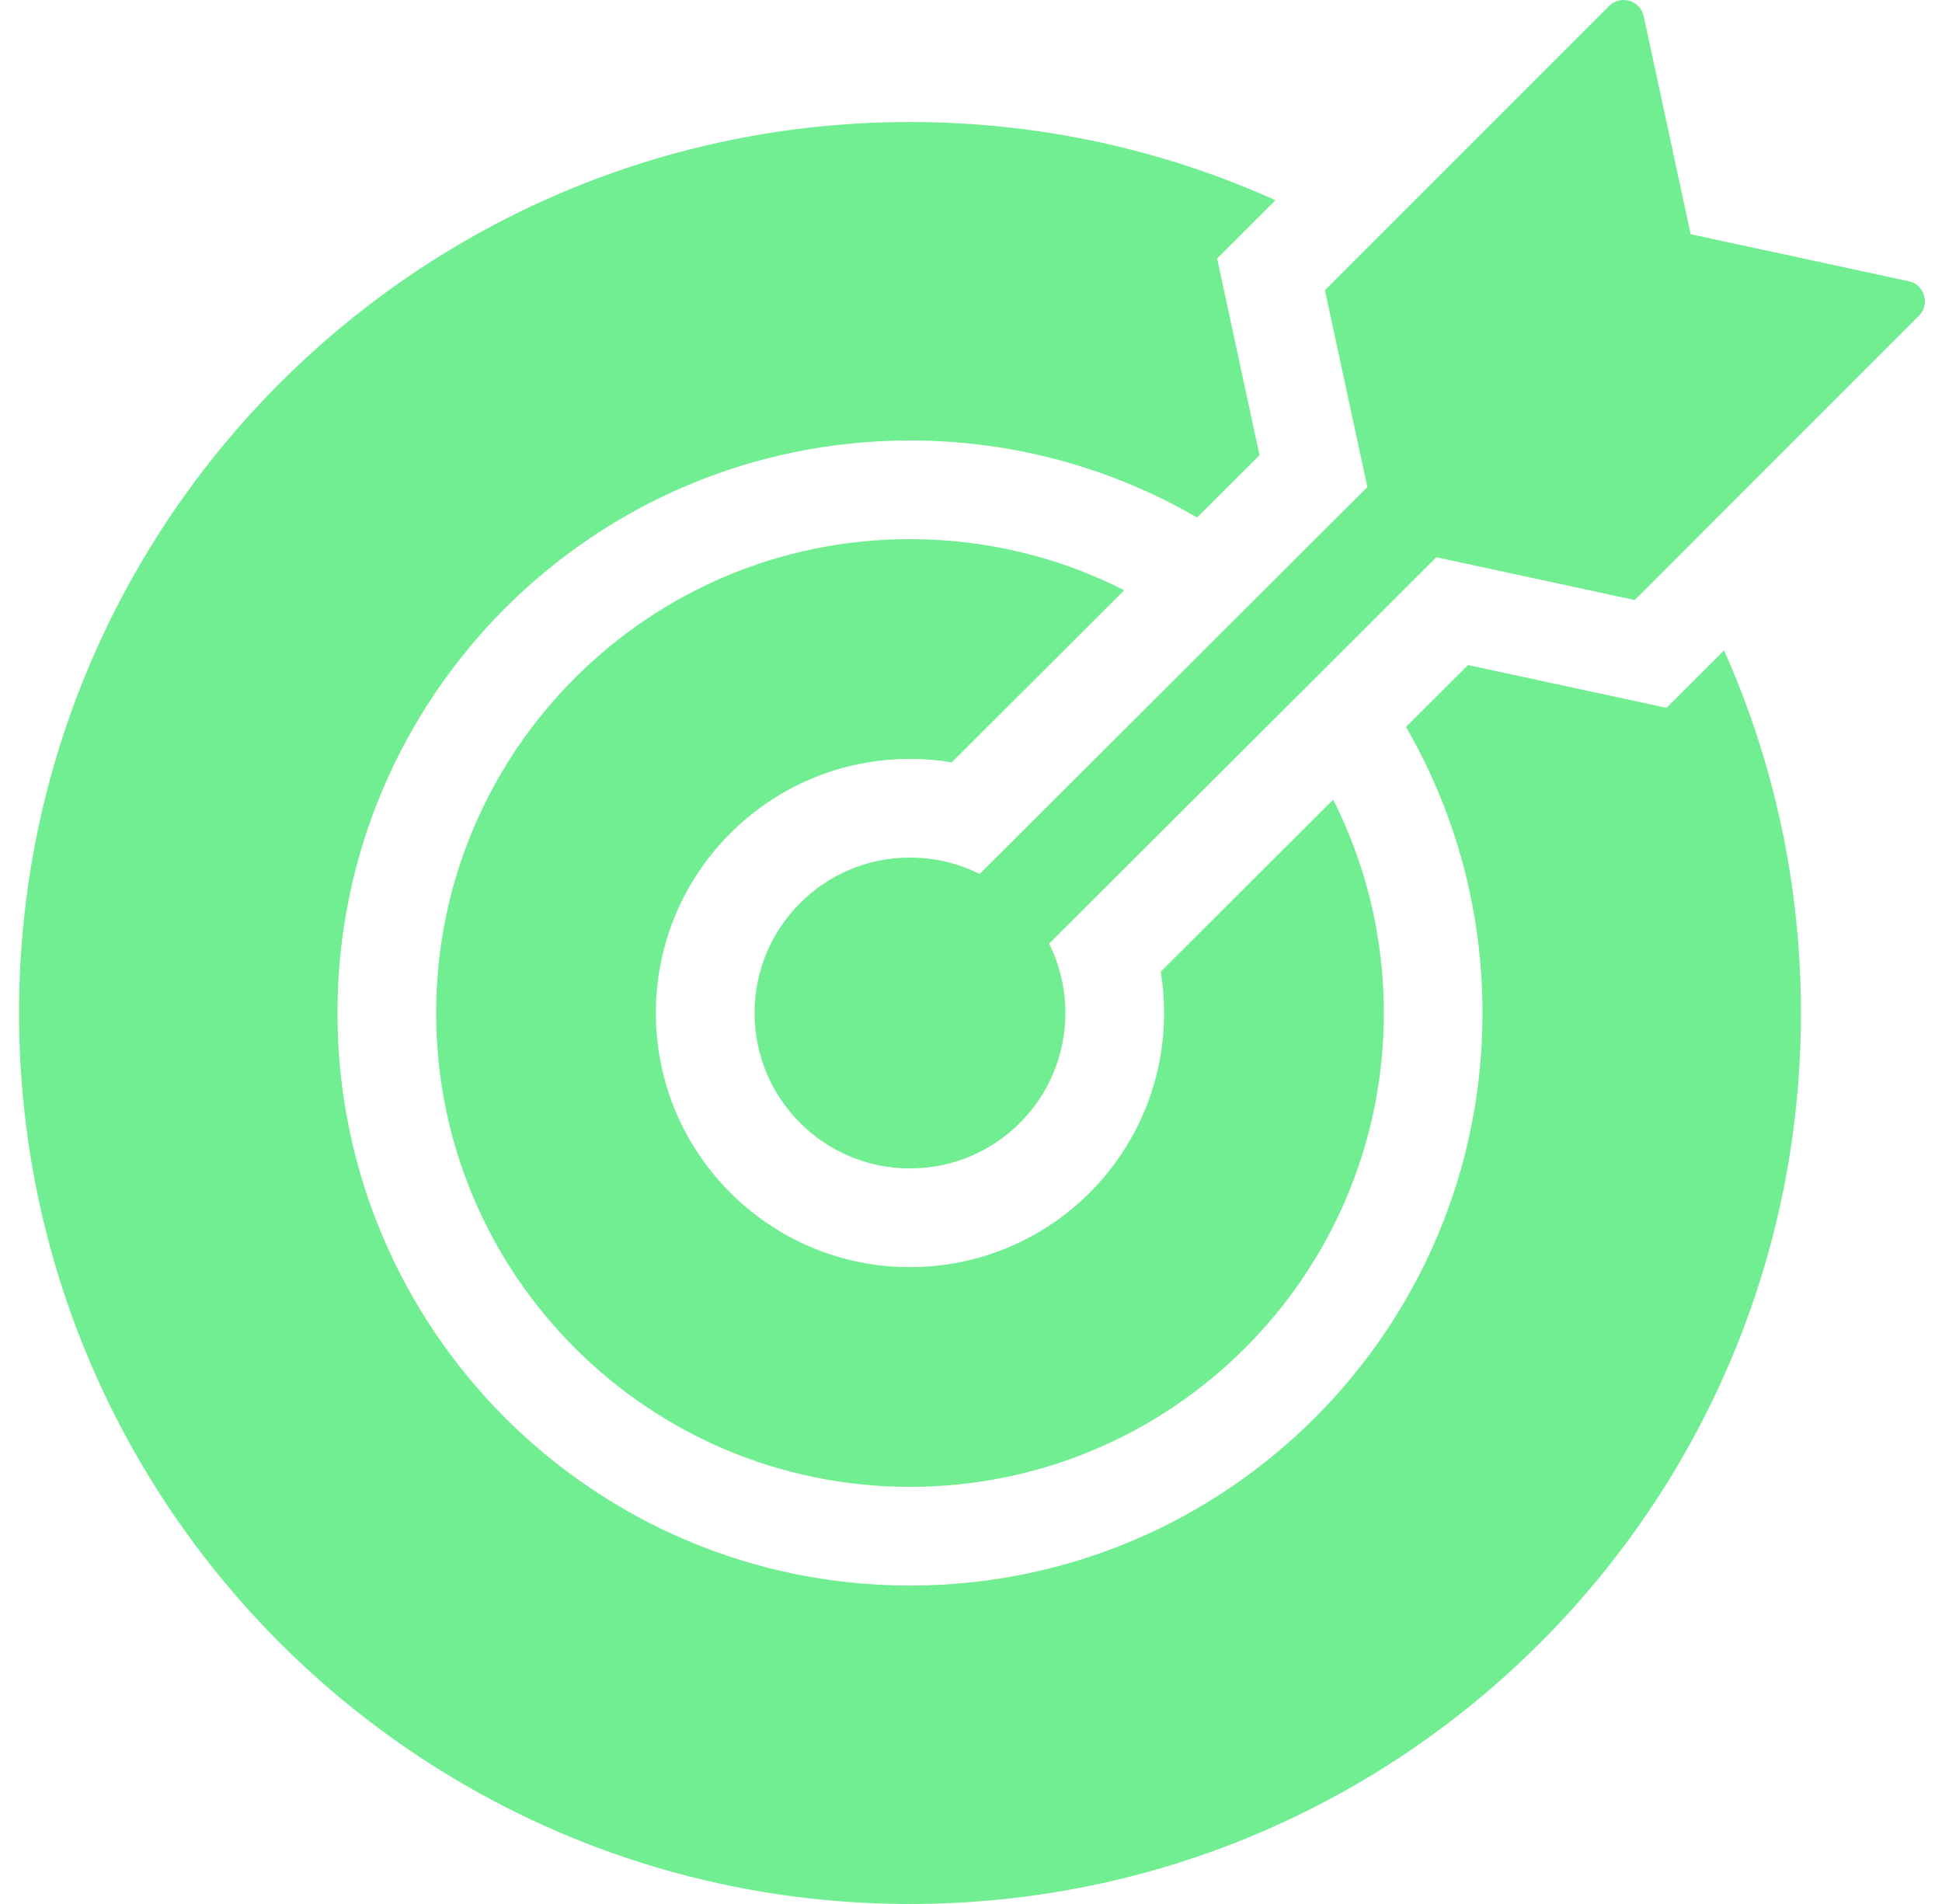
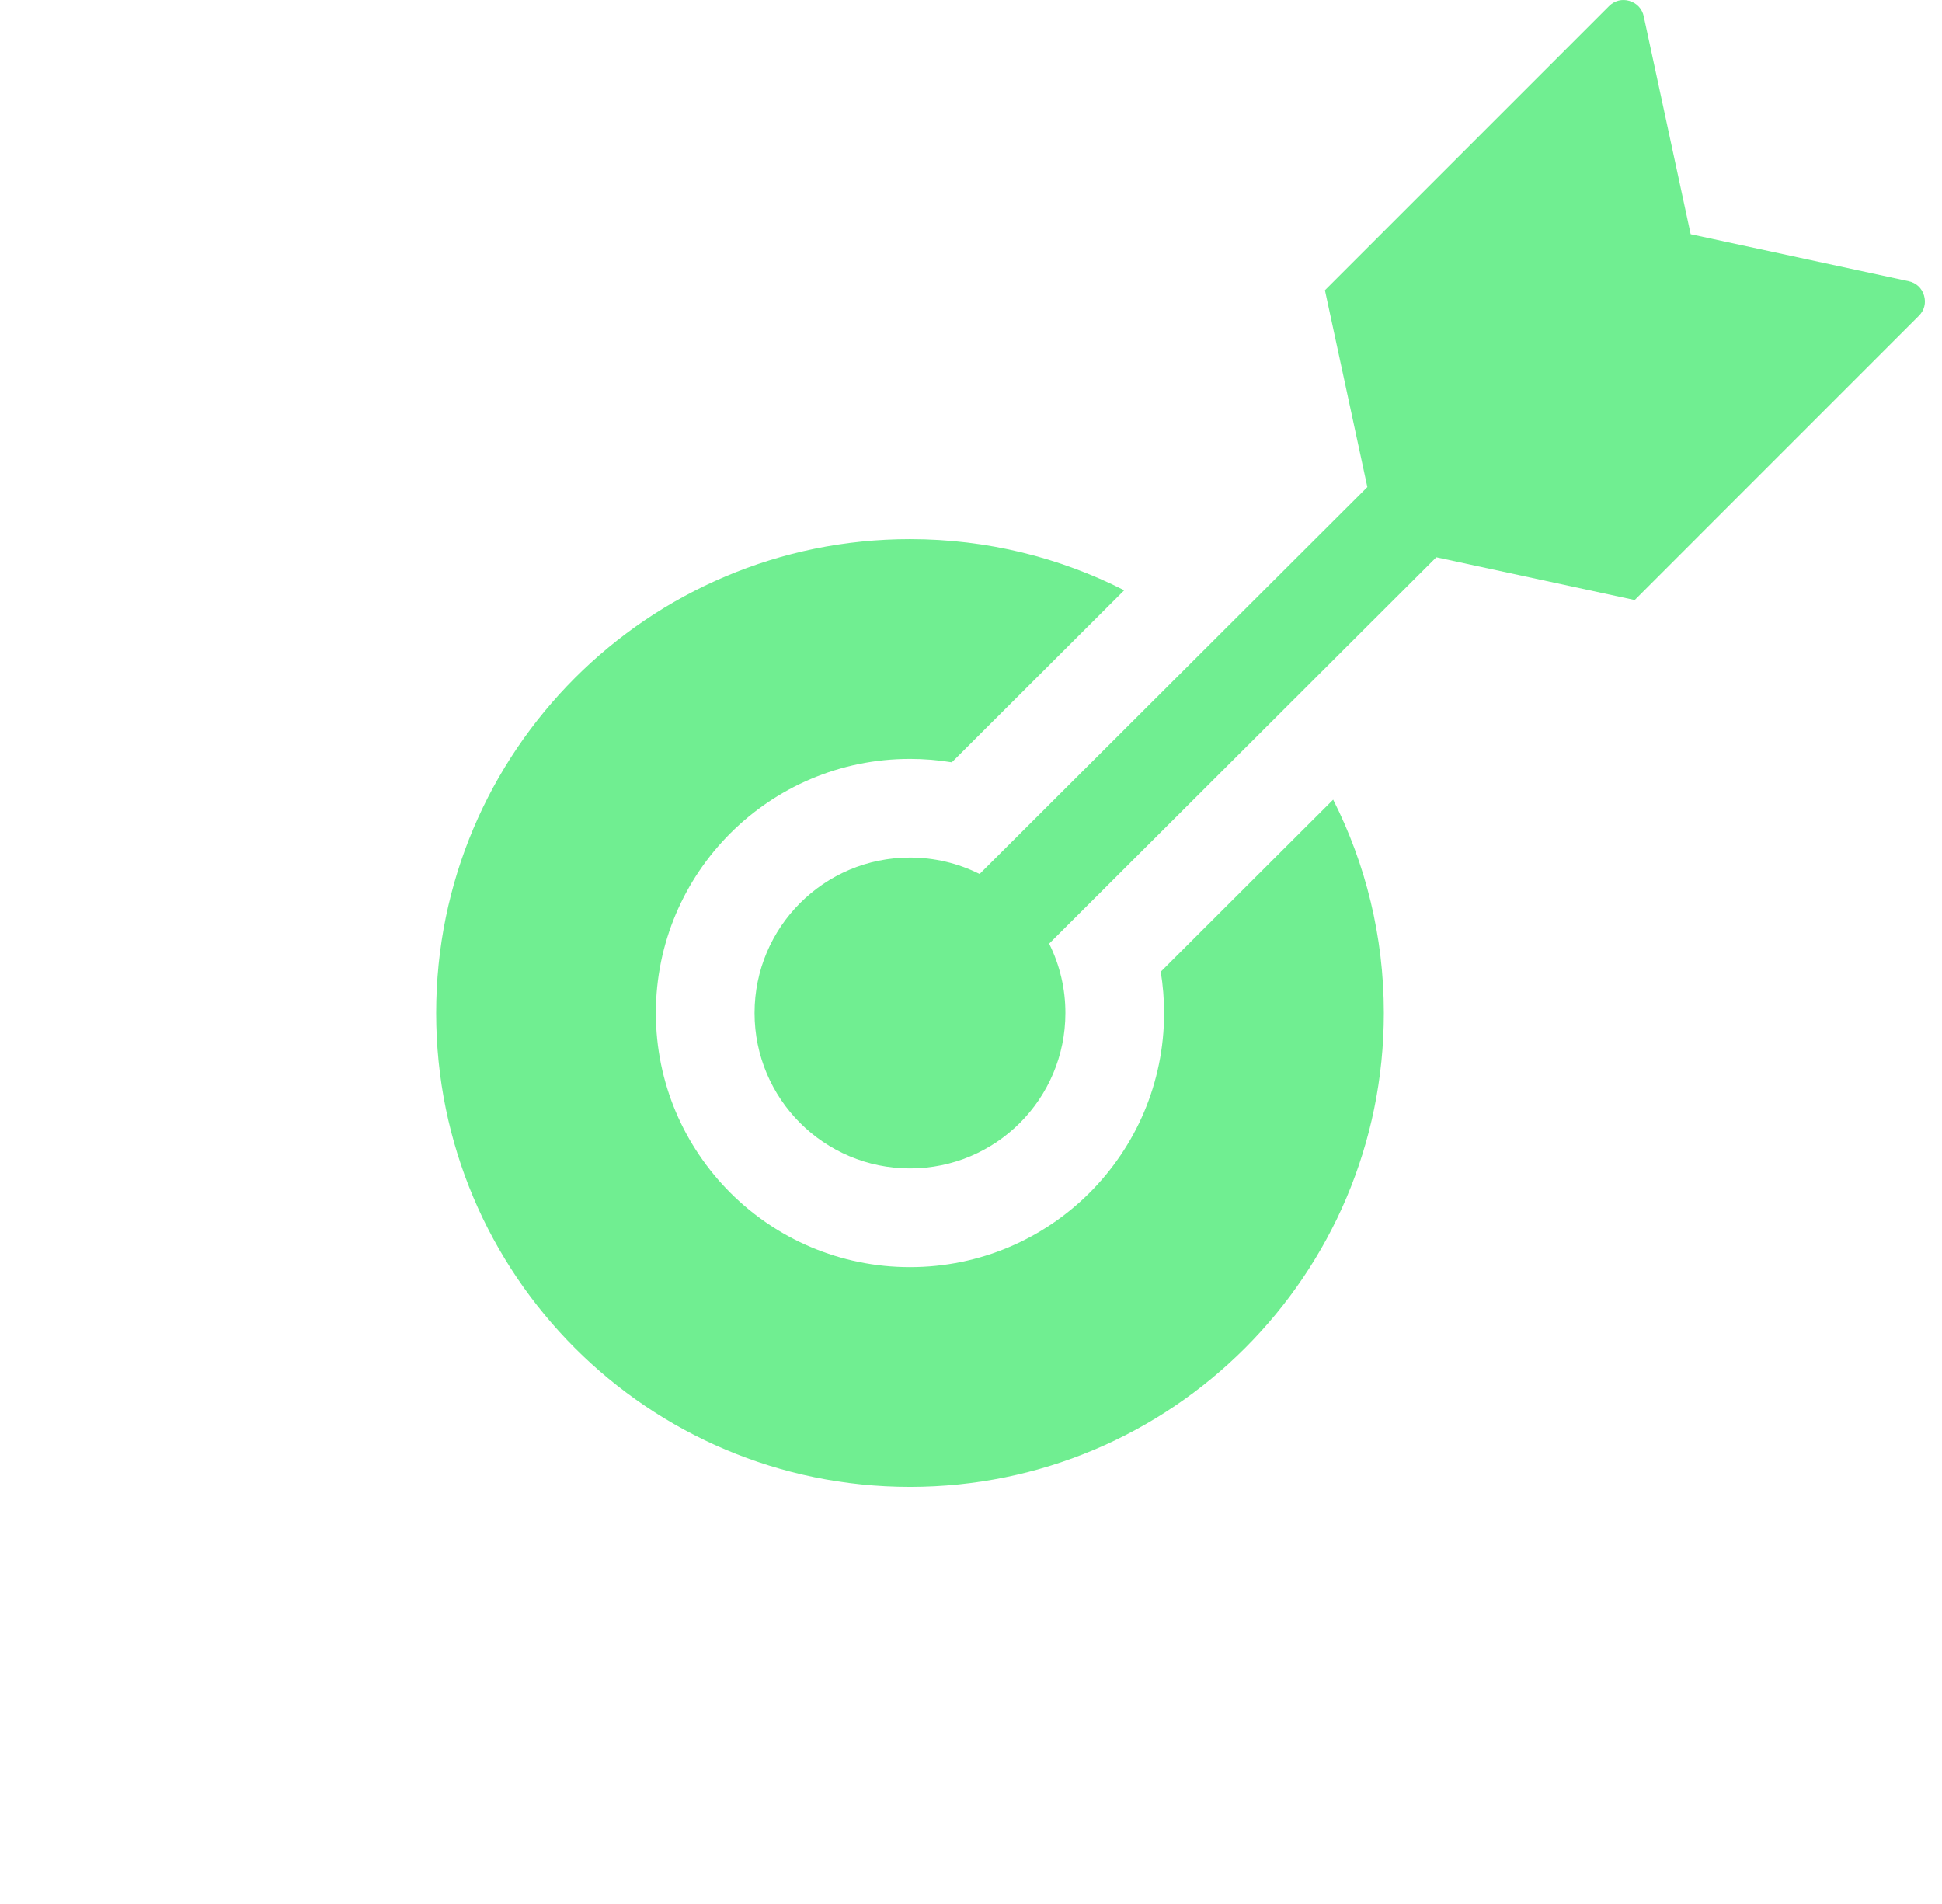
<svg xmlns="http://www.w3.org/2000/svg" width="51" height="50" viewBox="0 0 51 50" fill="none">
  <path fill-rule="evenodd" clip-rule="evenodd" d="M23.898 14.158C17.025 14.158 11.454 19.73 11.454 26.602C11.454 33.475 17.025 39.046 23.898 39.046C30.77 39.046 36.342 33.475 36.342 26.602C36.342 24.587 35.862 22.683 35.011 20.999L30.483 25.518C30.541 25.876 30.571 26.239 30.571 26.602C30.571 30.288 27.583 33.276 23.898 33.276C20.212 33.276 17.224 30.288 17.224 26.602C17.224 22.917 20.212 19.929 23.898 19.929C24.272 19.929 24.639 19.96 24.996 20.019L29.524 15.501C27.835 14.642 25.923 14.158 23.898 14.158Z" fill="#70EE91" />
-   <path d="M33.495 5.258C30.567 3.939 27.318 3.204 23.898 3.204C10.976 3.204 0.5 13.68 0.5 26.602C0.5 39.524 10.976 50 23.898 50C36.82 50 47.296 39.524 47.296 26.602C47.296 23.21 46.574 19.987 45.276 17.078L43.764 18.588L38.553 17.465L36.924 19.09C38.202 21.3 38.933 23.866 38.933 26.602C38.933 34.906 32.202 41.638 23.898 41.638C15.594 41.638 8.862 34.906 8.862 26.602C8.862 18.298 15.594 11.567 23.898 11.567C26.645 11.567 29.221 12.304 31.437 13.591L33.077 11.955L31.964 6.788L33.495 5.258Z" fill="#70EE91" />
  <path d="M19.816 26.602C19.816 24.347 21.643 22.52 23.898 22.52C24.533 22.52 25.159 22.667 25.726 22.952L35.909 12.791L34.795 7.622L42.257 0.159C42.401 0.016 42.597 -0.034 42.791 0.023C42.986 0.081 43.124 0.229 43.167 0.427L44.4 6.151L50.124 7.385C50.323 7.428 50.471 7.565 50.528 7.76C50.586 7.955 50.536 8.151 50.392 8.294L42.93 15.757L37.72 14.634L27.552 24.781C27.834 25.347 27.98 25.97 27.979 26.602C27.979 28.857 26.153 30.684 23.898 30.684C21.643 30.684 19.816 28.857 19.816 26.602Z" fill="#70EE91" />
</svg>